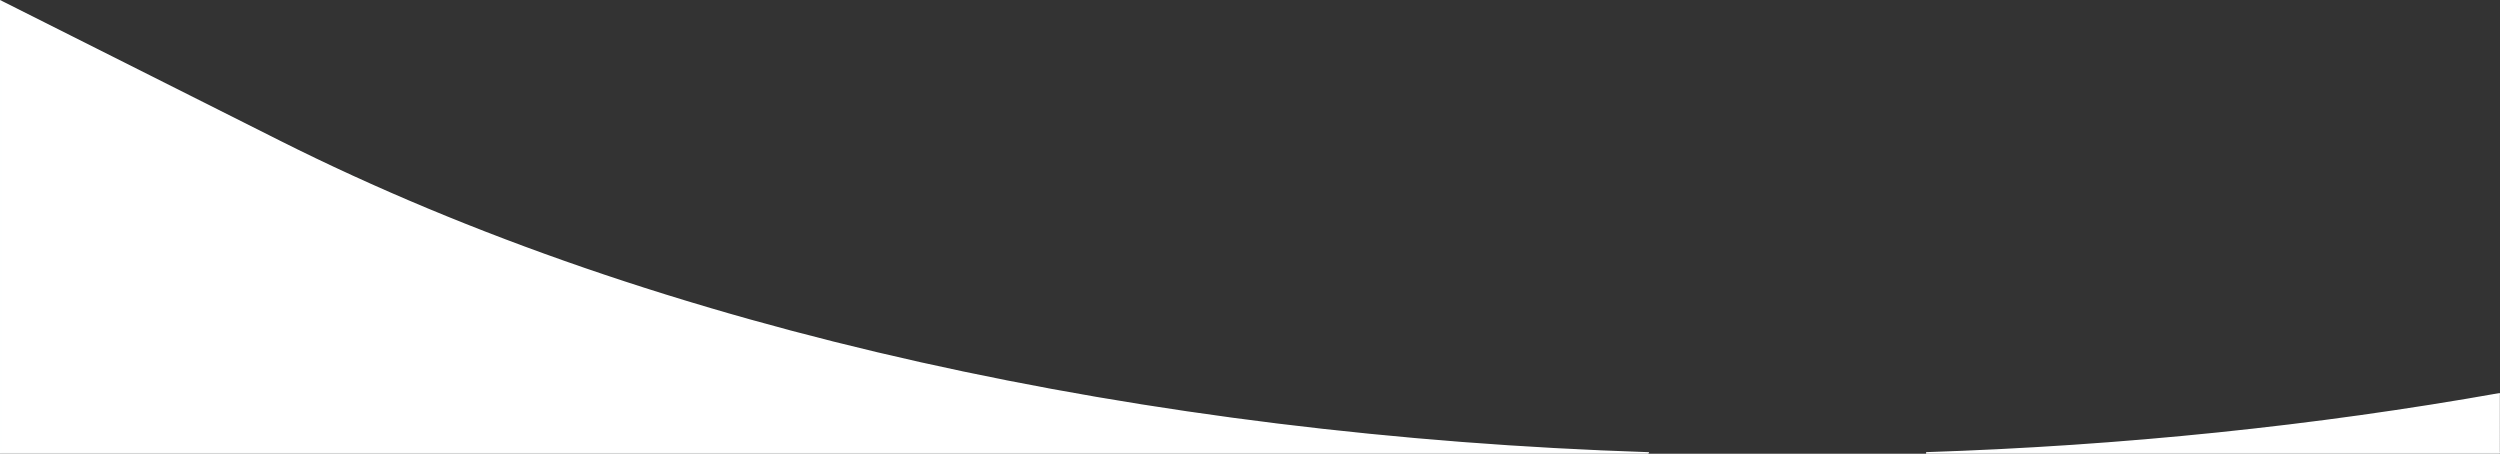
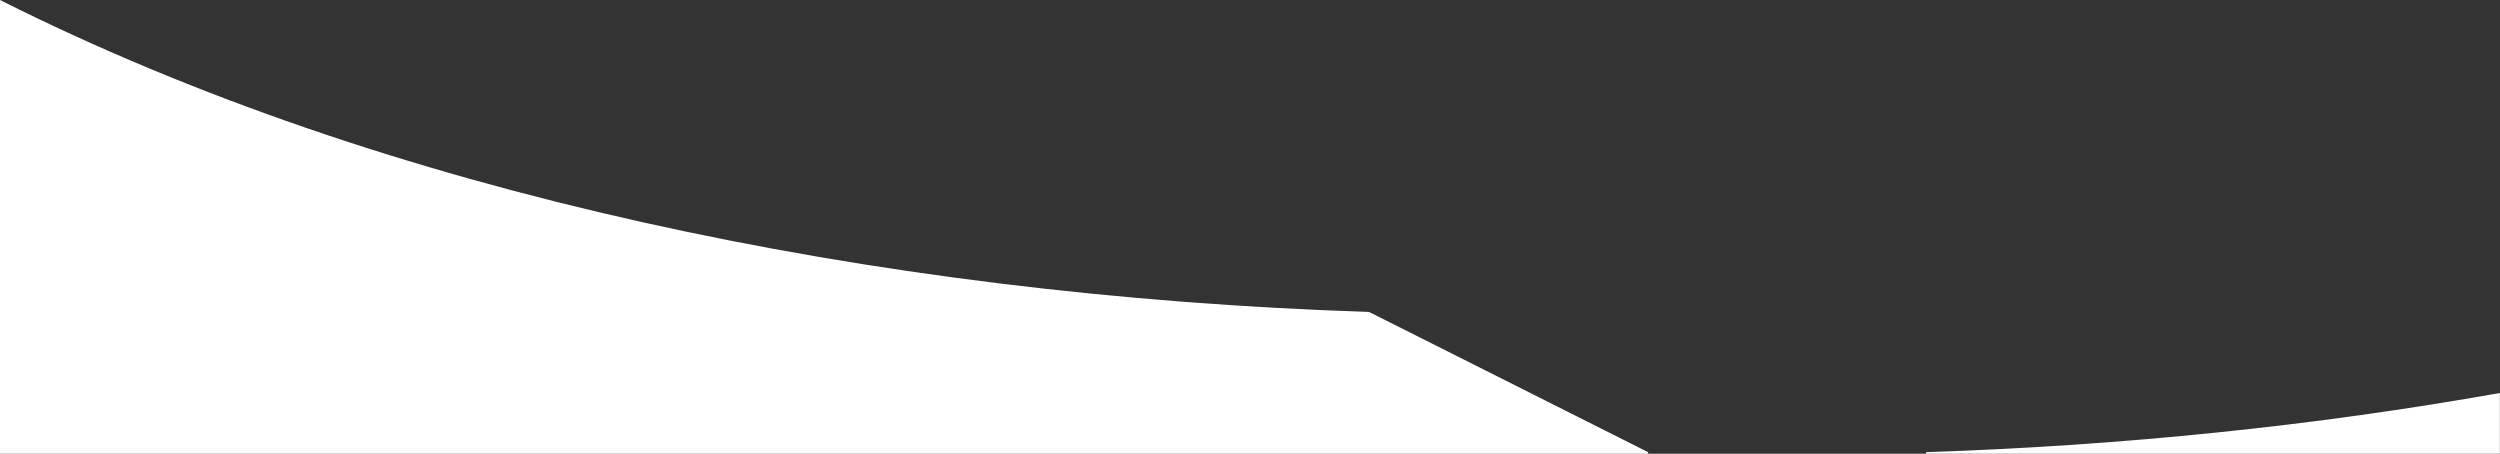
<svg xmlns="http://www.w3.org/2000/svg" width="1600.584" height="290.477" viewBox="0 0 1600.584 290.477">
  <rect x="0" y="0" width="1600.584" height="290.477" fill="#333333" stroke="none" />
-   <path id="mask.graphic-1" d="M2217.469-1497.7H1850.127c125.573-4.1,249.167-16.84,367.339-37.861M1672-1497.7H617.469v-289.167L796.112-1697.1c30.129,15.142,61.938,29.715,94.544,43.315,32.167,13.417,65.917,26.223,100.3,38.06,33.969,11.694,69.4,22.732,105.32,32.807,35.532,9.968,72.4,19.242,109.591,27.552,36.849,8.238,74.908,15.743,113.117,22.3,37.927,6.509,76.922,12.245,115.9,17.044,38.764,4.775,78.443,8.743,117.935,11.791,39.338,3.037,79.436,5.236,119.179,6.535Z" transform="translate(-616.969 1787.676)" fill="#fff" stroke="#feffff" stroke-width="1" />
+   <path id="mask.graphic-1" d="M2217.469-1497.7H1850.127c125.573-4.1,249.167-16.84,367.339-37.861M1672-1497.7H617.469v-289.167c30.129,15.142,61.938,29.715,94.544,43.315,32.167,13.417,65.917,26.223,100.3,38.06,33.969,11.694,69.4,22.732,105.32,32.807,35.532,9.968,72.4,19.242,109.591,27.552,36.849,8.238,74.908,15.743,113.117,22.3,37.927,6.509,76.922,12.245,115.9,17.044,38.764,4.775,78.443,8.743,117.935,11.791,39.338,3.037,79.436,5.236,119.179,6.535Z" transform="translate(-616.969 1787.676)" fill="#fff" stroke="#feffff" stroke-width="1" />
</svg>